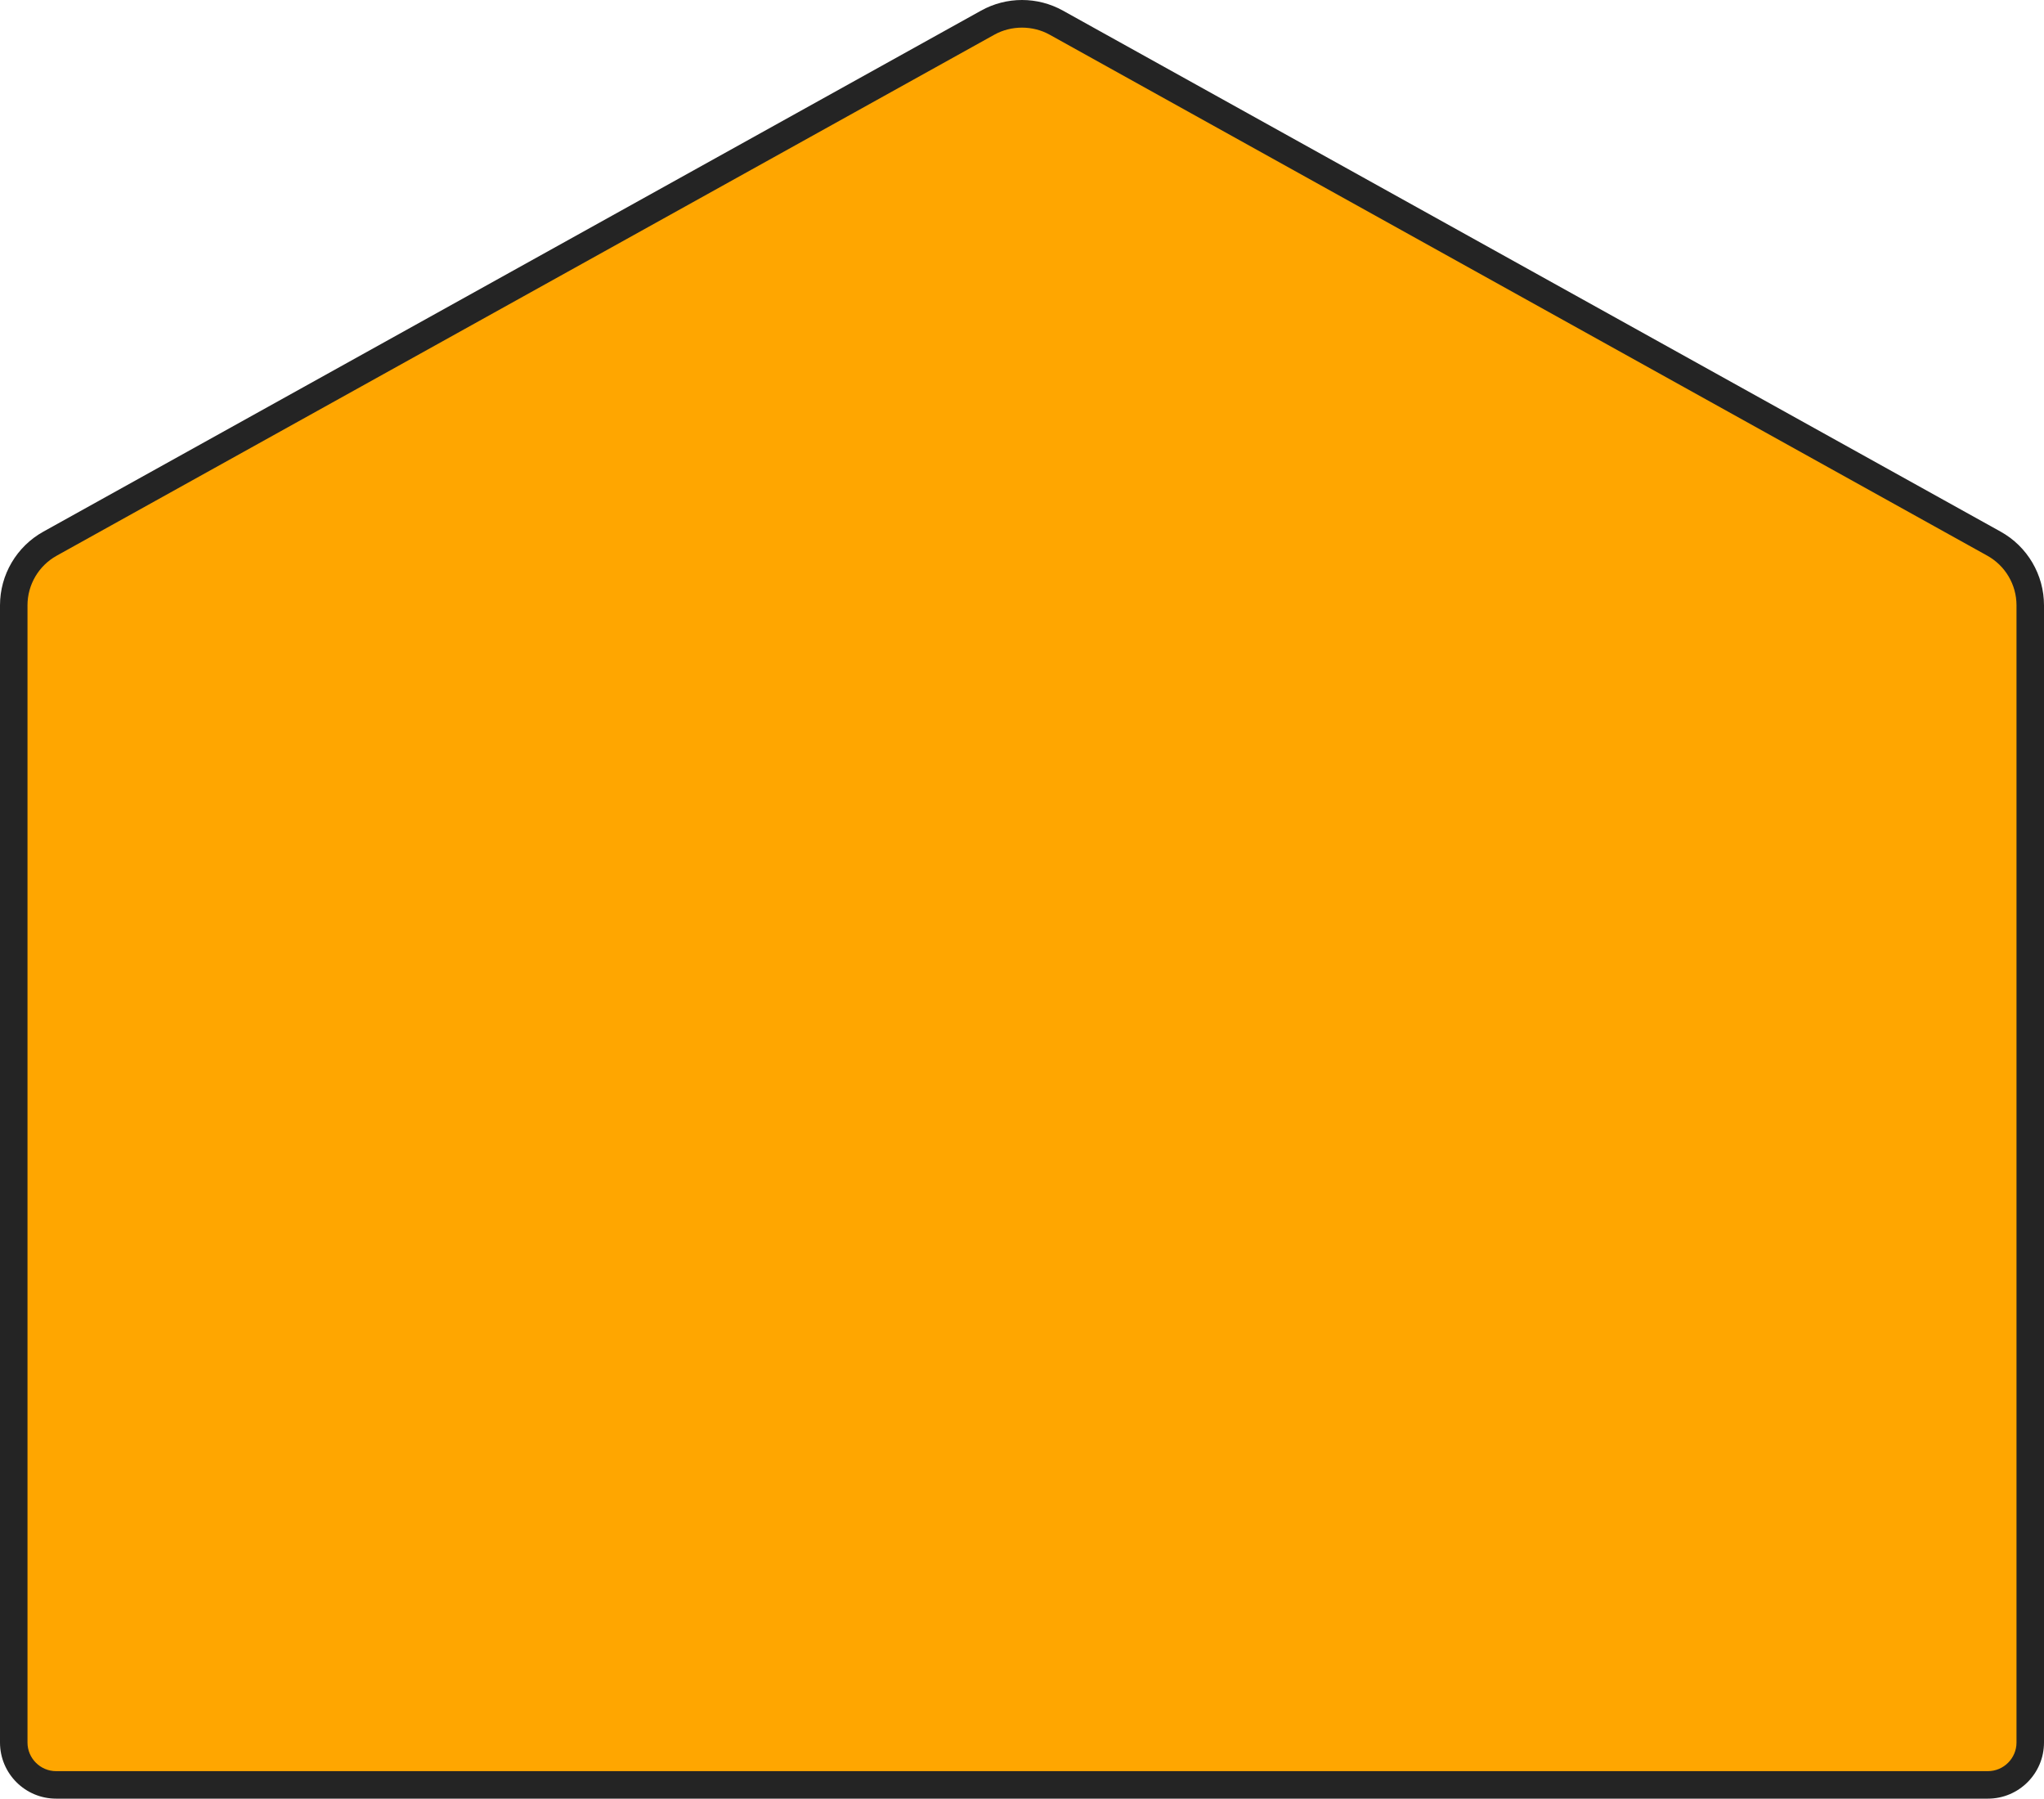
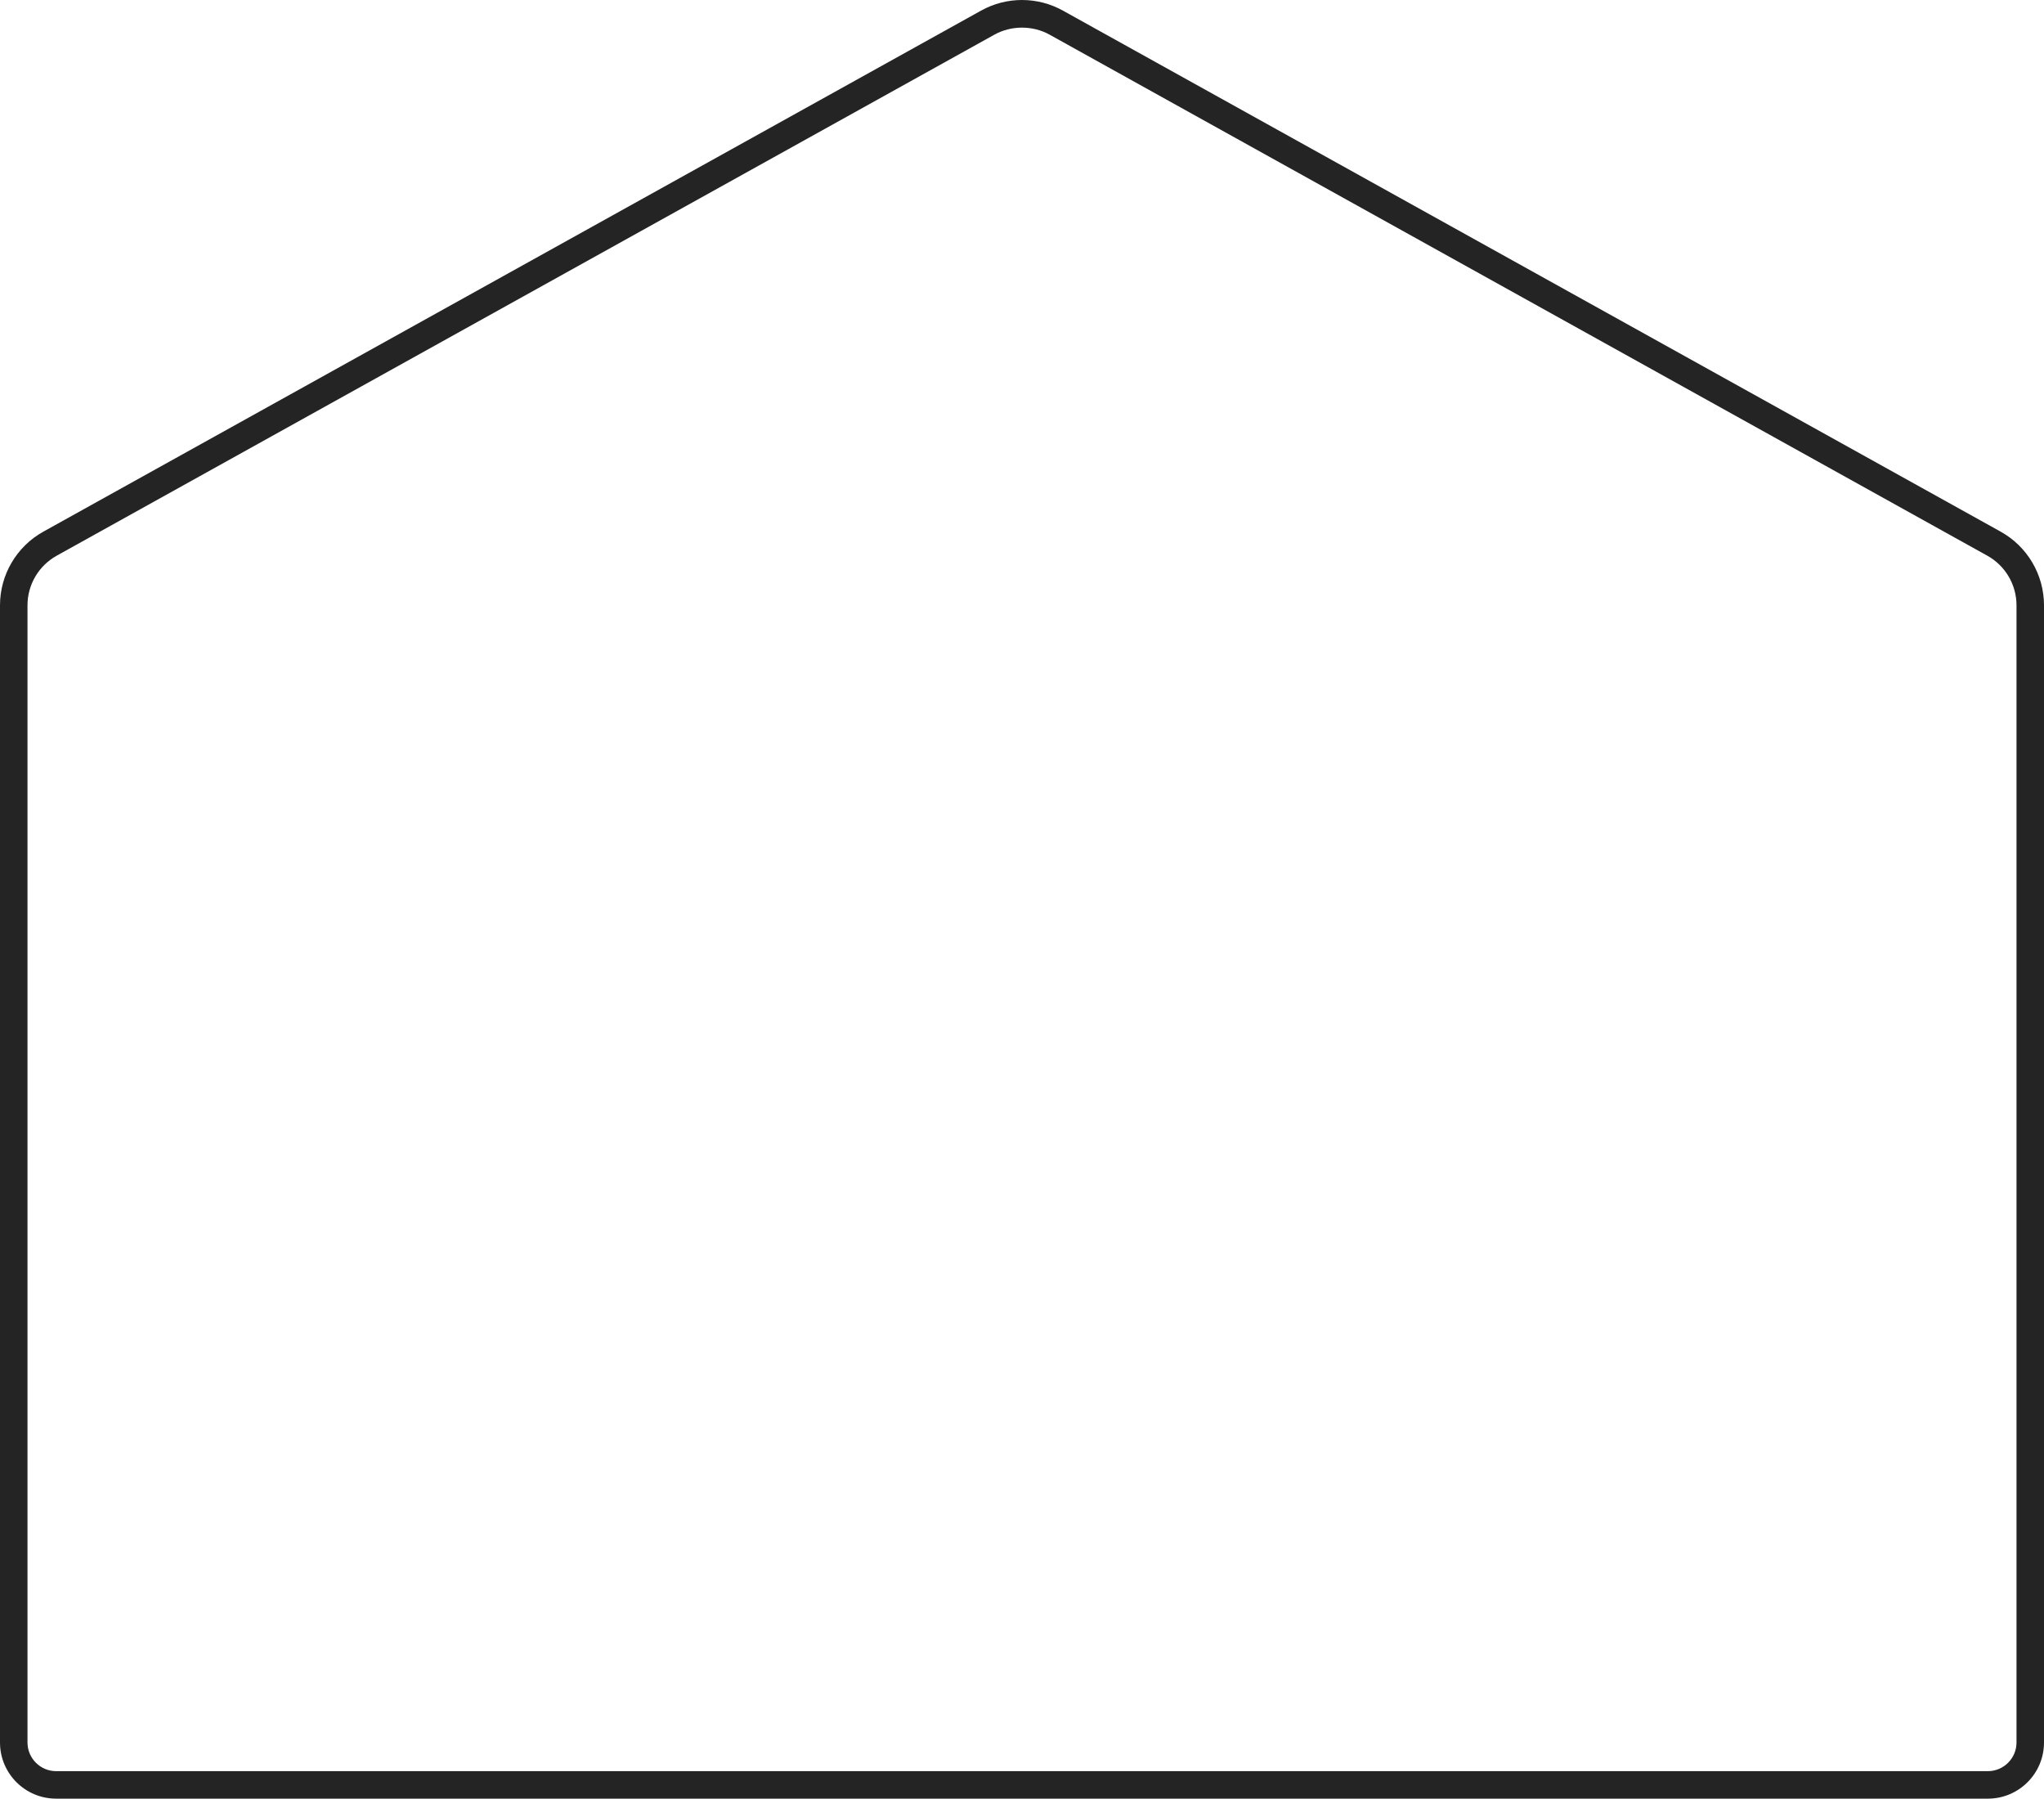
<svg xmlns="http://www.w3.org/2000/svg" width="446.09" height="392.482" viewBox="0 0 446.09 392.482">
  <g id="パス_383" data-name="パス 383" transform="translate(428.064 -515.655)" fill="#ffa600" stroke-miterlimit="10">
-     <path d="M 5.77 905.138 L -415.809 905.138 C -420.912 905.138 -425.064 900.986 -425.064 895.883 L -425.064 647.739 C -425.064 642.157 -422.032 637.005 -417.151 634.293 L -212.489 520.591 C -210.21 519.325 -207.626 518.655 -205.019 518.655 C -202.411 518.655 -199.828 519.325 -197.548 520.591 L 7.114 634.293 C 11.994 637.004 15.026 642.157 15.026 647.739 L 15.026 895.883 C 15.026 900.986 10.874 905.138 5.77 905.138 Z" stroke="none" />
    <path d="M 5.77 902.138 C 9.22 902.138 12.026 899.332 12.026 895.883 L 12.026 647.739 C 12.026 643.245 9.585 639.098 5.657 636.915 L -199.005 523.214 C -202.675 521.175 -207.362 521.175 -211.032 523.214 L -415.694 636.915 C -419.623 639.098 -422.064 643.246 -422.064 647.739 L -422.064 895.883 C -422.064 899.332 -419.258 902.138 -415.809 902.138 L 5.77 902.138 M 5.77 908.138 L -415.809 908.138 C -422.576 908.138 -428.064 902.651 -428.064 895.883 L -428.064 647.739 C -428.064 641.064 -424.444 634.913 -418.608 631.67 L -213.946 517.969 C -208.394 514.884 -201.643 514.884 -196.091 517.969 L 8.571 631.67 C 14.407 634.913 18.026 641.064 18.026 647.739 L 18.026 895.883 C 18.026 902.651 12.539 908.138 5.77 908.138 Z" stroke="none" fill="#242424" />
  </g>
</svg>